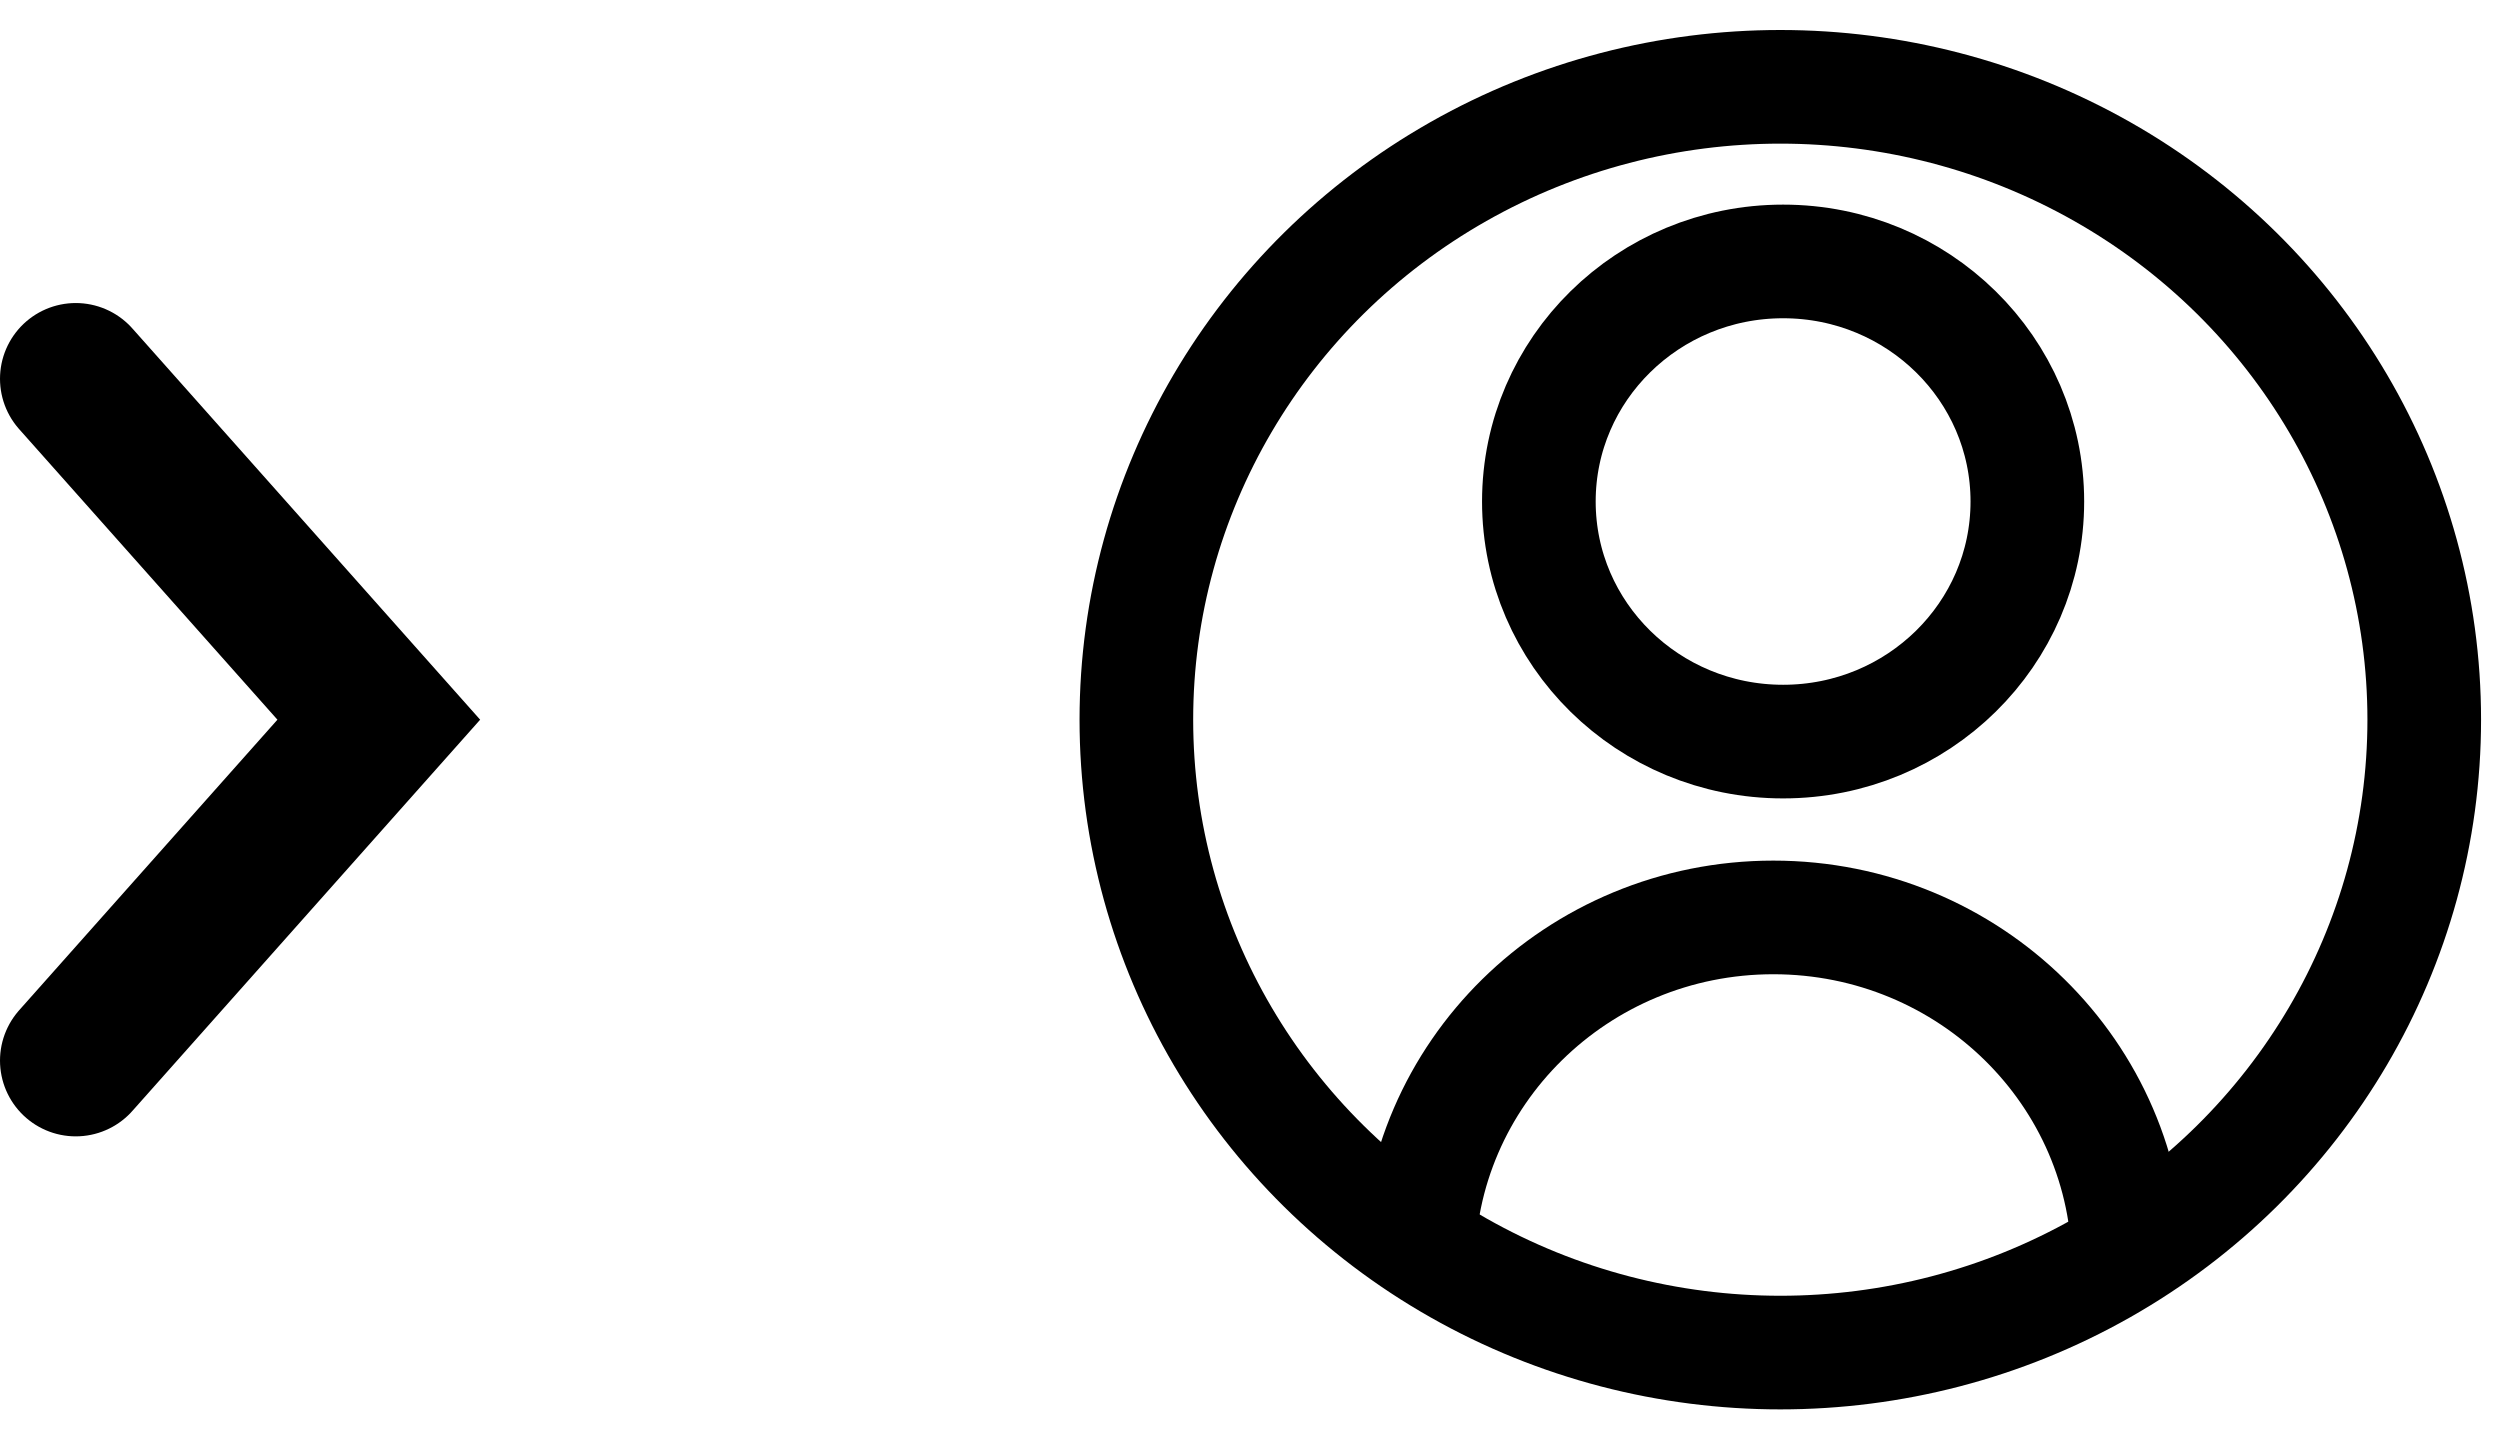
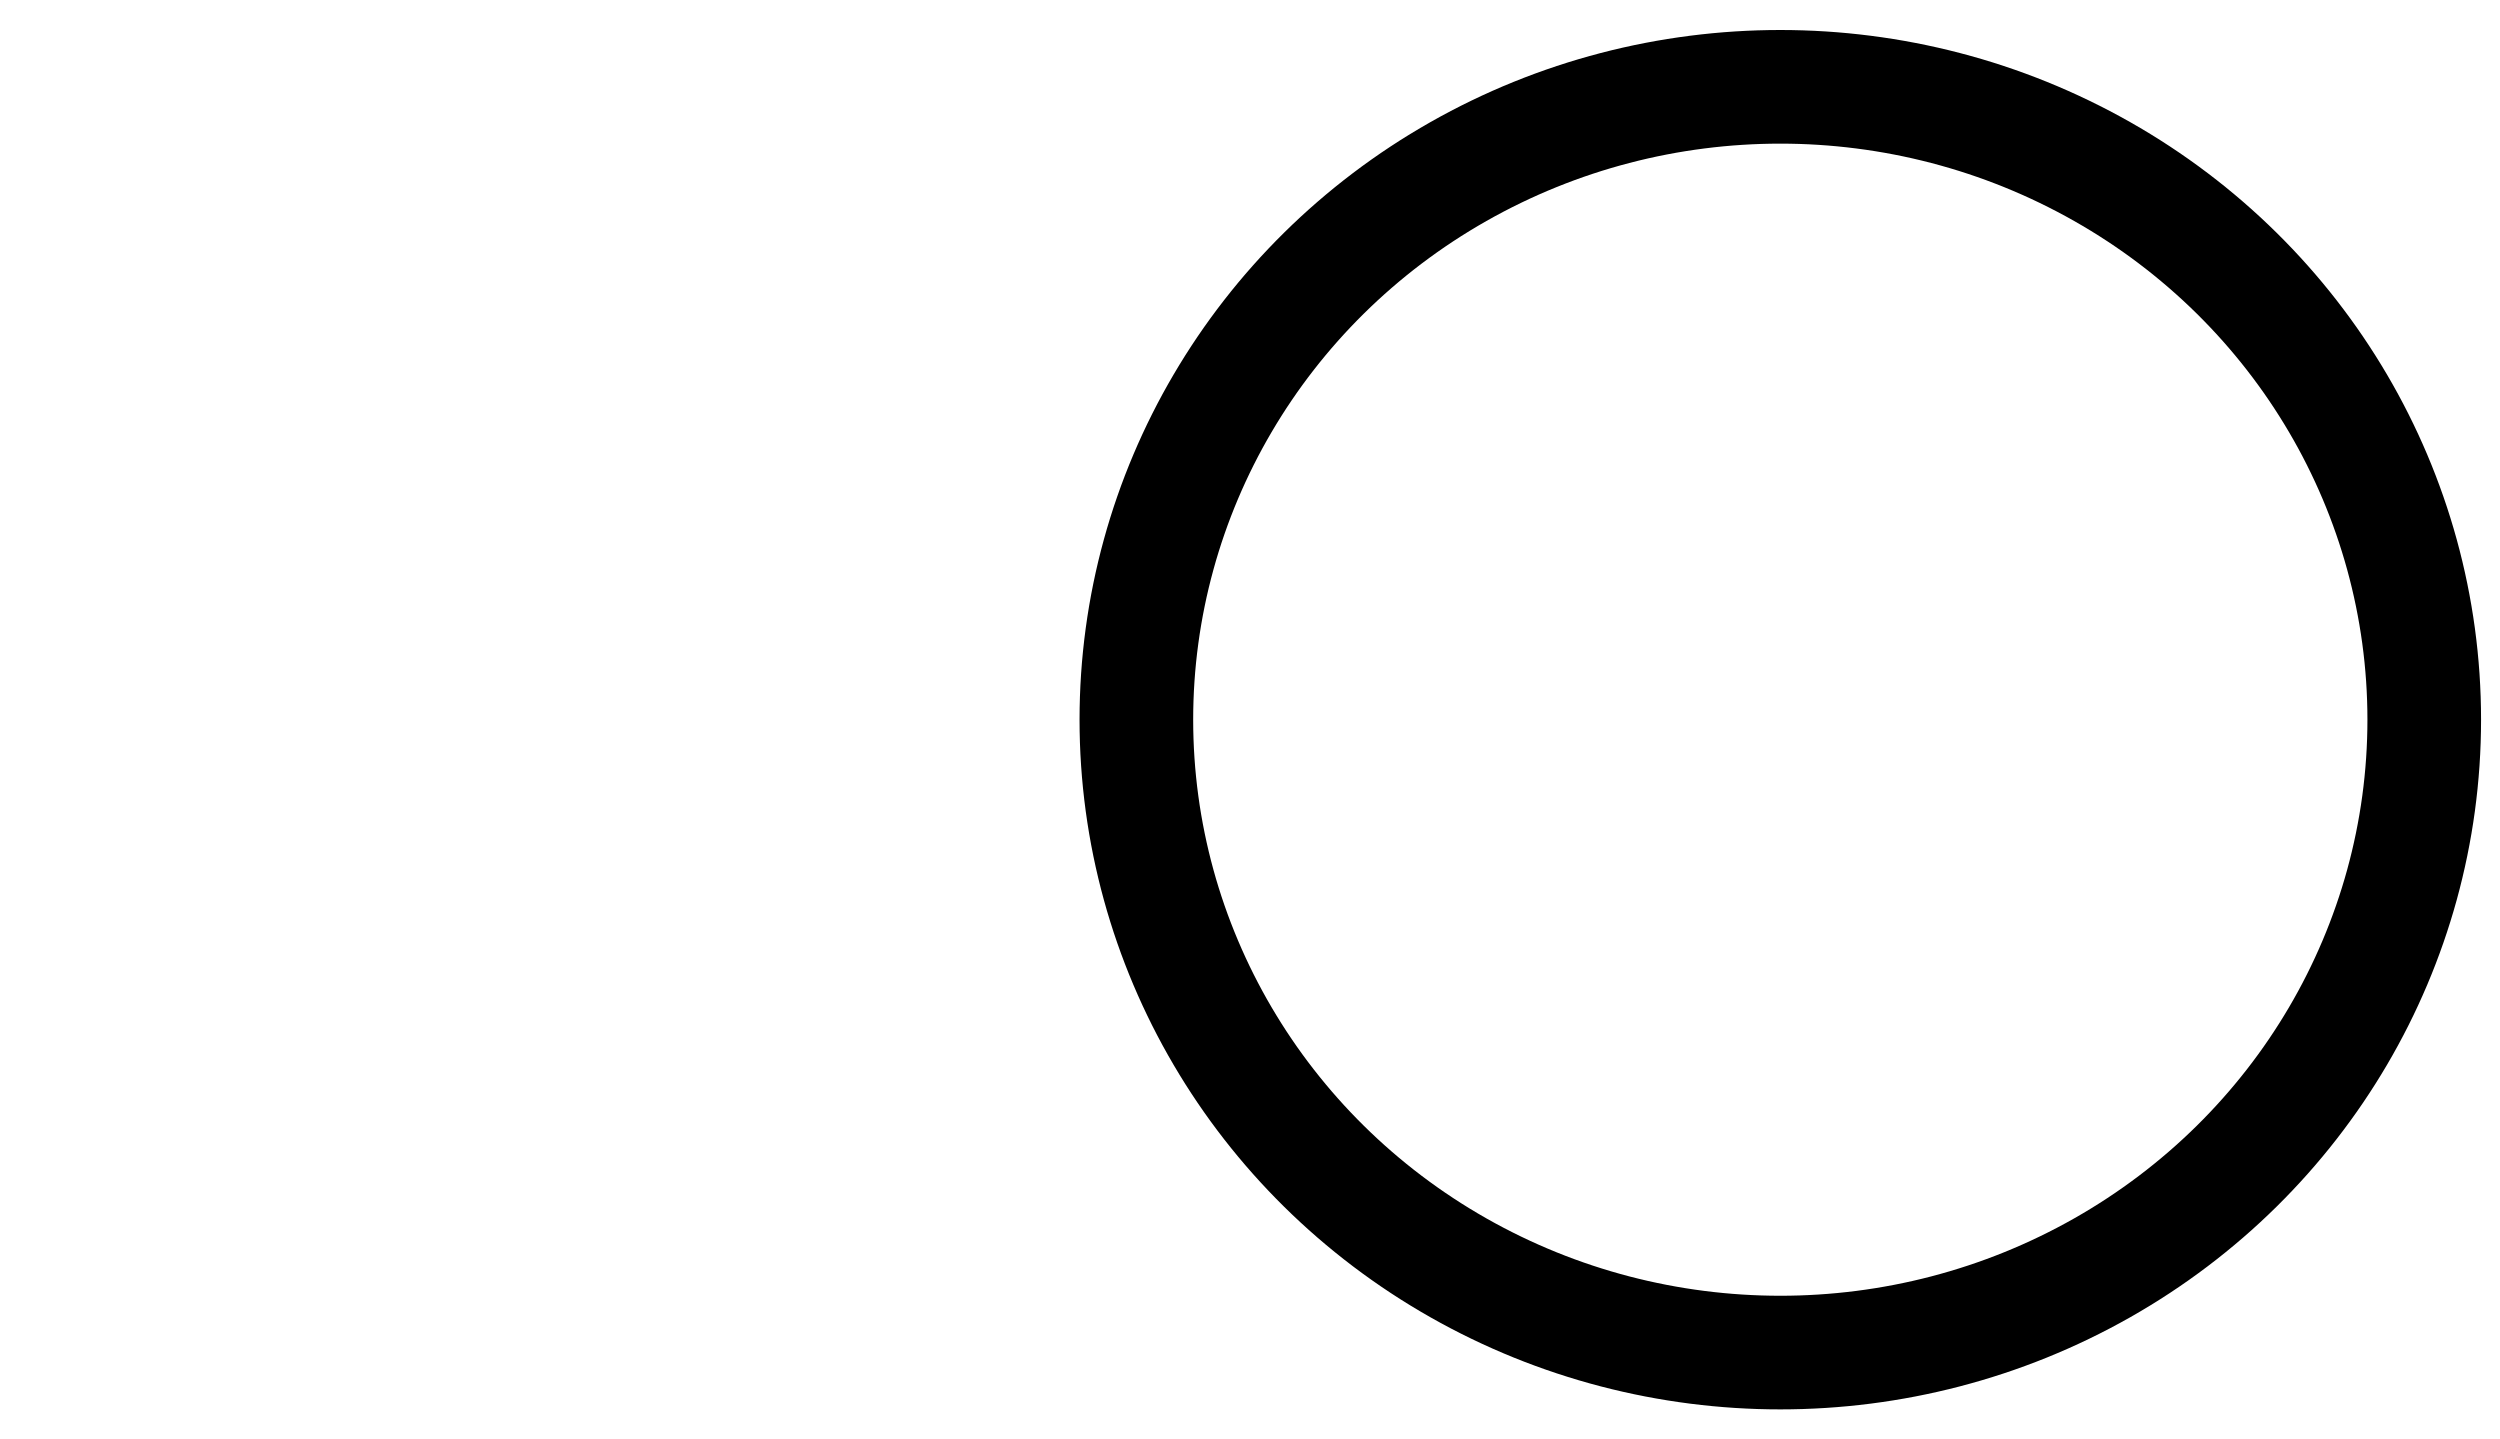
<svg xmlns="http://www.w3.org/2000/svg" width="33" height="19" viewBox="0 0 33 19" fill="none">
-   <path d="M1 14L5 9.5L1 5" stroke="black" stroke-width="2" stroke-linecap="round" />
  <ellipse cx="23.5" cy="9.5" rx="8.5" ry="8.354" stroke="black" stroke-width="1.5" />
-   <ellipse cx="23.537" cy="6.62" rx="3.224" ry="3.169" stroke="black" stroke-width="1.5" />
-   <path d="M28.098 16.719C28.098 14.174 25.998 12.11 23.408 12.11C20.818 12.11 18.719 14.174 18.719 16.719" stroke="black" stroke-width="1.5" />
</svg>